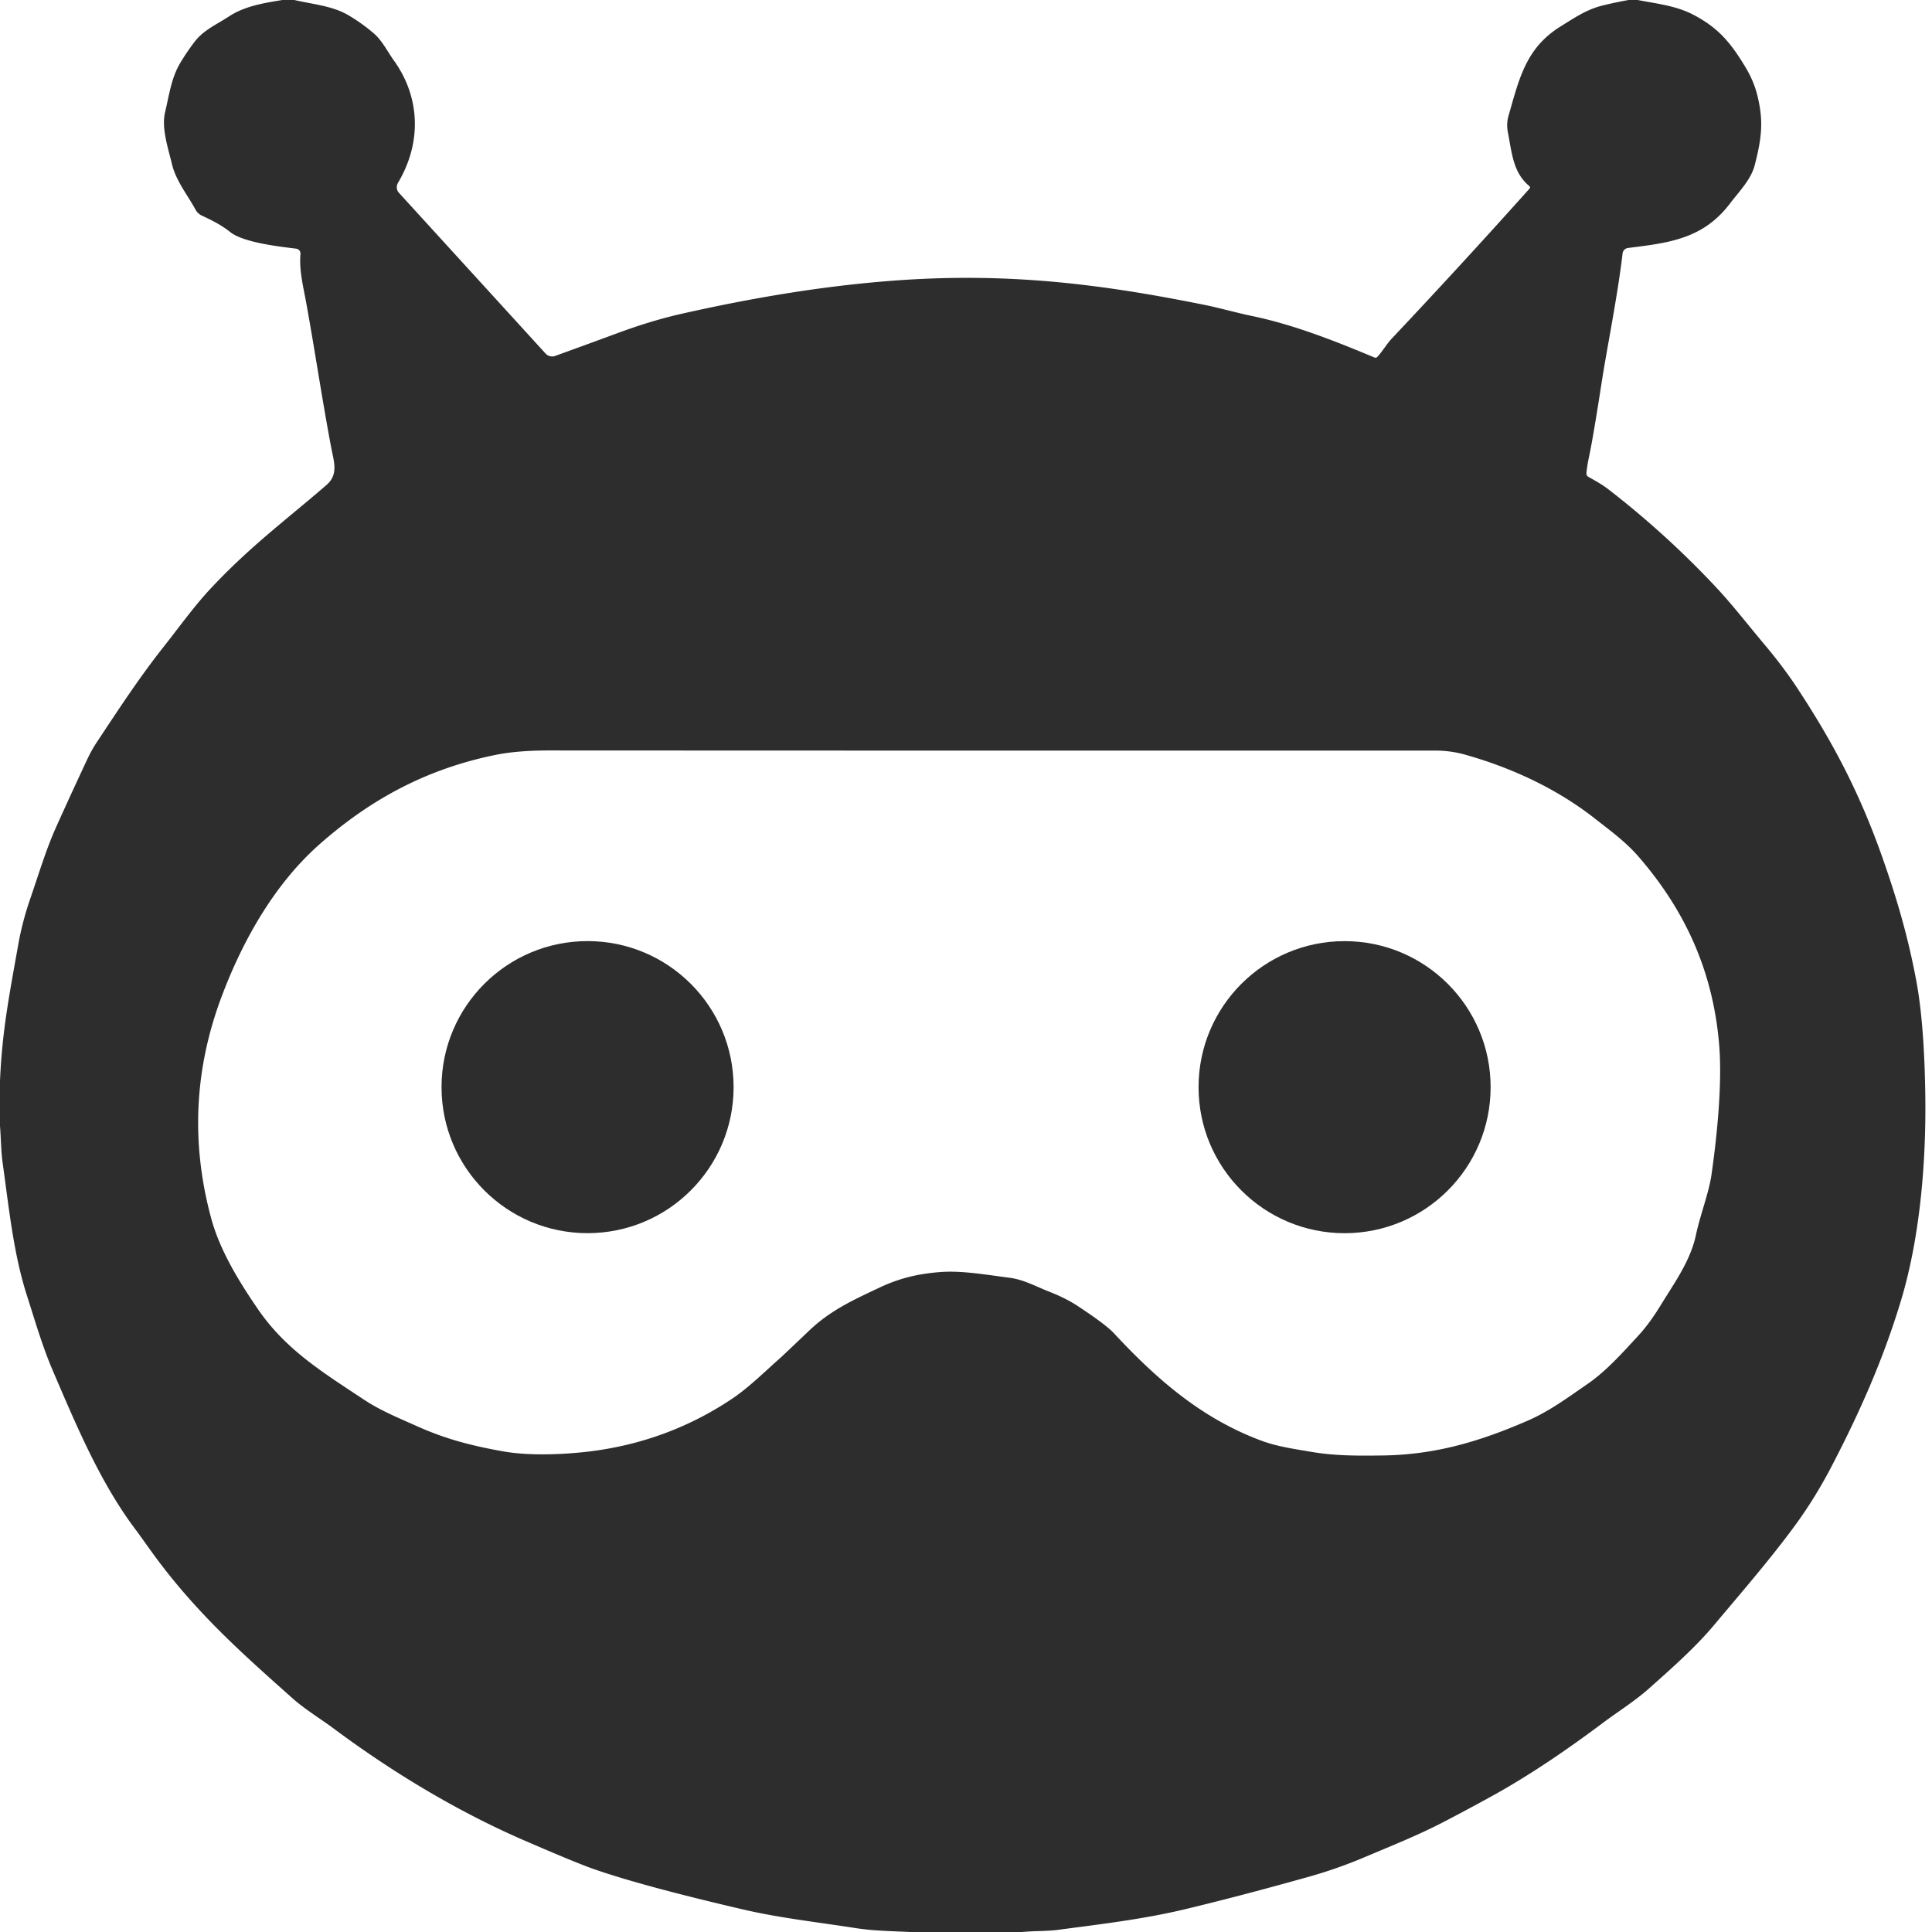
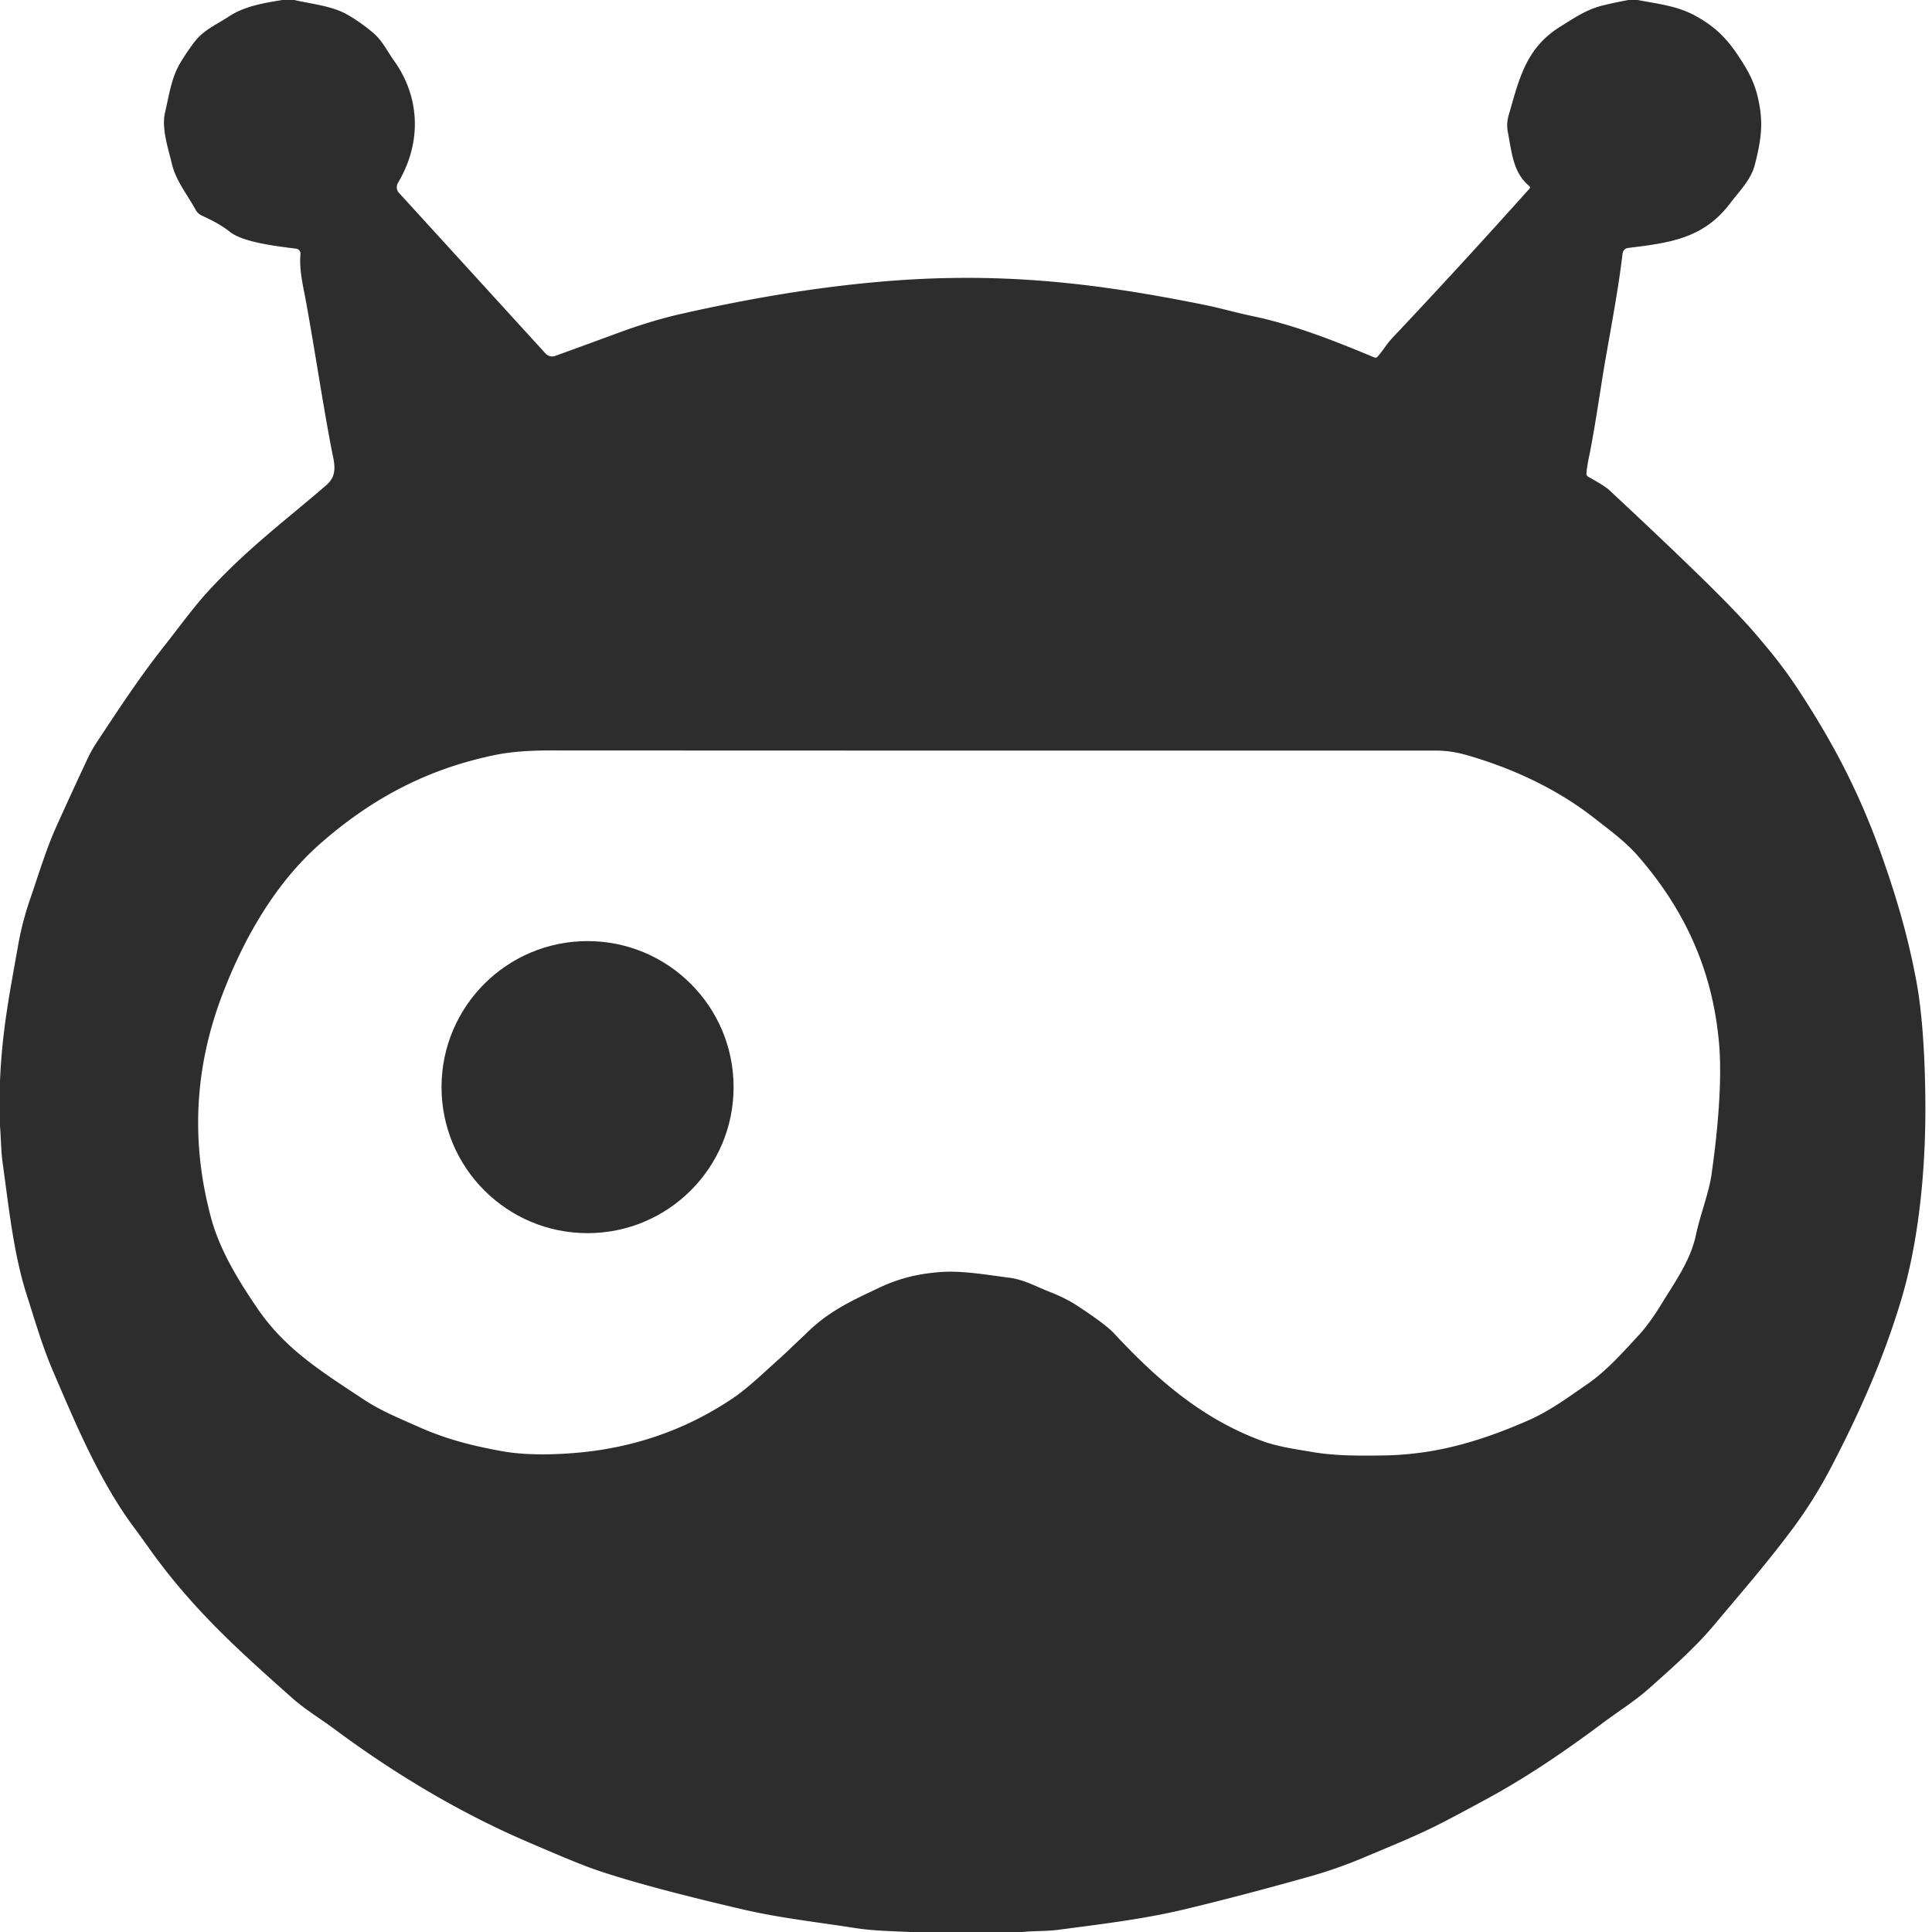
<svg xmlns="http://www.w3.org/2000/svg" version="1.1" viewBox="0.00 0.00 512.00 512.00">
-   <path fill="#2d2d2d" d="   M 74.82 0.00   L 78.00 0.00   C 82.85 1.13 88.06 1.54 92.25 3.99   Q 95.83 6.08 98.99 8.79   C 101.28 10.73 102.62 13.57 104.41 16.07   C 111.50 25.98 111.68 38.00 105.50 48.40   A 2.34 2.14 -51.7 0 0 105.69 51.06   L 144.58 93.69   A 2.36 2.35 58.7 0 0 147.14 94.32   Q 155.34 91.35 163.72 88.26   Q 172.65 84.96 180.57 83.17   C 199.06 79.00 217.73 75.81 236.71 74.38   C 266.73 72.13 291.45 75.18 319.42 80.84   C 323.15 81.59 327.57 82.86 331.69 83.72   C 342.81 86.02 353.74 90.35 364.20 94.72   Q 364.69 94.93 365.04 94.54   C 366.43 93.02 367.57 91.06 368.82 89.74   Q 387.31 70.13 405.31 50.02   Q 405.66 49.63 405.26 49.29   C 401.04 45.77 400.70 40.82 399.59 34.97   Q 399.17 32.75 399.80 30.59   C 402.62 20.85 404.34 12.71 413.63 6.97   C 417.34 4.67 420.45 2.50 424.75 1.45   Q 428.15 0.61 431.58 0.00   L 433.99 0.00   C 439.20 1.00 444.39 1.54 449.07 4.07   C 455.42 7.48 458.64 11.28 462.57 17.81   Q 464.79 21.49 465.75 25.41   C 467.38 32.14 466.89 36.50 465.02 43.77   C 464.01 47.66 460.83 50.80 458.49 53.90   C 451.28 63.43 442.07 64.37 431.42 65.72   A 1.65 1.63 89.8 0 0 430.00 67.16   C 428.67 78.55 425.96 91.67 424.52 100.96   Q 422.18 116.03 421.17 120.75   Q 420.54 123.72 420.42 125.44   A 0.97 0.97 0.0 0 0 420.91 126.35   C 422.78 127.41 424.57 128.38 426.27 129.70   Q 441.69 141.63 454.99 155.86   C 459.16 160.33 463.41 165.81 467.62 170.82   Q 472.71 176.87 476.42 182.54   C 485.87 196.93 492.77 210.10 498.68 226.75   C 502.67 238.02 505.64 248.21 507.83 259.87   C 509.72 269.94 510.16 282.92 510.24 291.75   C 510.38 308.52 508.79 328.17 503.70 344.93   C 499.13 359.98 493.14 373.69 485.44 388.50   Q 480.89 397.25 475.37 404.71   C 468.72 413.71 461.44 422.07 454.26 430.64   C 449.16 436.75 442.35 442.70 436.88 447.57   C 433.27 450.78 428.82 453.57 424.76 456.60   C 415.46 463.57 405.31 470.53 395.13 476.12   Q 388.79 479.61 382.36 482.95   C 375.69 486.41 368.52 489.26 361.47 492.24   Q 354.26 495.29 346.71 497.40   C 335.91 500.43 325.27 503.26 314.32 505.90   C 303.06 508.61 291.73 509.92 280.37 511.43   C 277.41 511.82 274.05 511.69 270.89 512.00   L 241.17 512.00   C 236.28 511.76 231.50 511.71 226.64 510.95   C 216.78 509.41 206.68 508.29 197.20 506.09   Q 170.29 499.84 157.26 495.29   Q 152.63 493.67 138.97 487.75   C 121.23 480.06 104.05 469.70 88.55 458.17   C 84.89 455.44 80.81 453.01 77.41 449.97   C 64.25 438.24 51.58 427.11 39.99 410.98   Q 36.31 405.84 36.22 405.74   C 26.64 393.15 20.28 377.87 14.02 363.30   C 11.22 356.77 9.28 350.02 7.12 343.28   C 3.54 332.13 2.33 319.76 0.70 308.18   C 0.26 305.05 0.27 301.70 0.00 298.43   L 0.00 286.40   C 0.58 273.45 2.26 264.73 4.88 250.10   Q 5.94 244.19 8.03 238.13   C 10.23 231.77 12.16 225.23 14.87 219.19   Q 18.98 210.06 23.23 201.00   Q 24.29 198.75 25.67 196.67   C 31.39 188.05 36.79 179.72 43.42 171.34   C 47.49 166.19 51.40 160.71 55.74 156.06   C 66.39 144.66 76.04 137.62 86.52 128.53   C 89.75 125.73 88.48 122.35 87.80 118.75   C 85.38 105.98 83.49 93.13 81.17 80.35   C 80.41 76.11 79.23 71.66 79.63 67.32   A 1.31 1.31 0.0 0 0 78.49 65.90   C 74.05 65.34 64.53 64.31 60.97 61.47   C 58.58 59.57 56.13 58.37 53.48 57.13   A 3.73 3.66 87.8 0 1 51.82 55.56   C 49.67 51.61 46.61 47.90 45.56 43.45   C 44.59 39.36 42.75 33.99 43.73 29.84   C 44.80 25.32 45.39 20.68 47.74 16.73   Q 49.48 13.81 51.54 11.11   C 53.94 7.95 57.36 6.53 60.67 4.36   C 64.89 1.59 69.98 0.80 74.82 0.00   Z   M 58.78 263.98   Q 47.86 292.90 55.96 322.84   C 58.26 331.37 63.34 339.62 68.30 346.86   C 75.62 357.53 84.92 363.30 96.53 370.97   C 101.00 373.92 105.89 375.88 110.77 378.07   C 118.43 381.49 125.36 383.20 133.28 384.62   C 140.67 385.94 150.38 385.40 156.78 384.58   Q 177.13 381.96 193.96 370.72   C 198.43 367.74 202.79 363.38 207.08 359.60   Q 207.15 359.55 214.54 352.53   C 220.20 347.15 226.43 344.37 233.11 341.21   C 238.55 338.65 243.48 337.55 249.16 337.11   C 254.88 336.66 261.50 337.85 267.49 338.61   C 271.31 339.10 274.46 340.90 278.03 342.30   Q 282.42 344.01 285.53 346.06   Q 293.01 350.97 295.19 353.31   C 306.85 365.86 318.76 376.07 334.43 381.85   C 338.51 383.36 342.98 383.98 347.35 384.73   C 353.76 385.84 359.82 385.80 366.24 385.72   C 379.35 385.55 390.87 382.57 404.79 376.52   C 410.68 373.96 415.52 370.34 420.75 366.74   C 425.76 363.29 430.21 358.24 434.11 354.03   Q 437.12 350.78 440.10 345.90   C 443.72 339.98 447.97 334.18 449.44 327.29   C 450.59 321.86 452.87 316.16 453.57 311.26   C 455.00 301.21 456.49 287.06 455.57 276.56   C 453.92 257.54 446.75 241.40 434.10 226.87   C 430.72 223.00 426.53 219.96 422.42 216.74   C 412.43 208.94 400.48 203.43 388.30 200.00   Q 384.41 198.91 380.36 198.91   Q 262.98 198.94 145.61 198.88   Q 137.16 198.87 131.30 200.06   C 113.46 203.70 98.63 211.48 84.84 223.60   C 72.86 234.13 64.43 248.99 58.78 263.98   Z" />
+   <path fill="#2d2d2d" d="   M 74.82 0.00   L 78.00 0.00   C 82.85 1.13 88.06 1.54 92.25 3.99   Q 95.83 6.08 98.99 8.79   C 101.28 10.73 102.62 13.57 104.41 16.07   C 111.50 25.98 111.68 38.00 105.50 48.40   A 2.34 2.14 -51.7 0 0 105.69 51.06   L 144.58 93.69   A 2.36 2.35 58.7 0 0 147.14 94.32   Q 155.34 91.35 163.72 88.26   Q 172.65 84.96 180.57 83.17   C 199.06 79.00 217.73 75.81 236.71 74.38   C 266.73 72.13 291.45 75.18 319.42 80.84   C 323.15 81.59 327.57 82.86 331.69 83.72   C 342.81 86.02 353.74 90.35 364.20 94.72   Q 364.69 94.93 365.04 94.54   C 366.43 93.02 367.57 91.06 368.82 89.74   Q 387.31 70.13 405.31 50.02   Q 405.66 49.63 405.26 49.29   C 401.04 45.77 400.70 40.82 399.59 34.97   Q 399.17 32.75 399.80 30.59   C 402.62 20.85 404.34 12.71 413.63 6.97   C 417.34 4.67 420.45 2.50 424.75 1.45   Q 428.15 0.61 431.58 0.00   L 433.99 0.00   C 439.20 1.00 444.39 1.54 449.07 4.07   C 455.42 7.48 458.64 11.28 462.57 17.81   Q 464.79 21.49 465.75 25.41   C 467.38 32.14 466.89 36.50 465.02 43.77   C 464.01 47.66 460.83 50.80 458.49 53.90   C 451.28 63.43 442.07 64.37 431.42 65.72   A 1.65 1.63 89.8 0 0 430.00 67.16   C 428.67 78.55 425.96 91.67 424.52 100.96   Q 422.18 116.03 421.17 120.75   Q 420.54 123.72 420.42 125.44   A 0.97 0.97 0.0 0 0 420.91 126.35   C 422.78 127.41 424.57 128.38 426.27 129.70   C 459.16 160.33 463.41 165.81 467.62 170.82   Q 472.71 176.87 476.42 182.54   C 485.87 196.93 492.77 210.10 498.68 226.75   C 502.67 238.02 505.64 248.21 507.83 259.87   C 509.72 269.94 510.16 282.92 510.24 291.75   C 510.38 308.52 508.79 328.17 503.70 344.93   C 499.13 359.98 493.14 373.69 485.44 388.50   Q 480.89 397.25 475.37 404.71   C 468.72 413.71 461.44 422.07 454.26 430.64   C 449.16 436.75 442.35 442.70 436.88 447.57   C 433.27 450.78 428.82 453.57 424.76 456.60   C 415.46 463.57 405.31 470.53 395.13 476.12   Q 388.79 479.61 382.36 482.95   C 375.69 486.41 368.52 489.26 361.47 492.24   Q 354.26 495.29 346.71 497.40   C 335.91 500.43 325.27 503.26 314.32 505.90   C 303.06 508.61 291.73 509.92 280.37 511.43   C 277.41 511.82 274.05 511.69 270.89 512.00   L 241.17 512.00   C 236.28 511.76 231.50 511.71 226.64 510.95   C 216.78 509.41 206.68 508.29 197.20 506.09   Q 170.29 499.84 157.26 495.29   Q 152.63 493.67 138.97 487.75   C 121.23 480.06 104.05 469.70 88.55 458.17   C 84.89 455.44 80.81 453.01 77.41 449.97   C 64.25 438.24 51.58 427.11 39.99 410.98   Q 36.31 405.84 36.22 405.74   C 26.64 393.15 20.28 377.87 14.02 363.30   C 11.22 356.77 9.28 350.02 7.12 343.28   C 3.54 332.13 2.33 319.76 0.70 308.18   C 0.26 305.05 0.27 301.70 0.00 298.43   L 0.00 286.40   C 0.58 273.45 2.26 264.73 4.88 250.10   Q 5.94 244.19 8.03 238.13   C 10.23 231.77 12.16 225.23 14.87 219.19   Q 18.98 210.06 23.23 201.00   Q 24.29 198.75 25.67 196.67   C 31.39 188.05 36.79 179.72 43.42 171.34   C 47.49 166.19 51.40 160.71 55.74 156.06   C 66.39 144.66 76.04 137.62 86.52 128.53   C 89.75 125.73 88.48 122.35 87.80 118.75   C 85.38 105.98 83.49 93.13 81.17 80.35   C 80.41 76.11 79.23 71.66 79.63 67.32   A 1.31 1.31 0.0 0 0 78.49 65.90   C 74.05 65.34 64.53 64.31 60.97 61.47   C 58.58 59.57 56.13 58.37 53.48 57.13   A 3.73 3.66 87.8 0 1 51.82 55.56   C 49.67 51.61 46.61 47.90 45.56 43.45   C 44.59 39.36 42.75 33.99 43.73 29.84   C 44.80 25.32 45.39 20.68 47.74 16.73   Q 49.48 13.81 51.54 11.11   C 53.94 7.95 57.36 6.53 60.67 4.36   C 64.89 1.59 69.98 0.80 74.82 0.00   Z   M 58.78 263.98   Q 47.86 292.90 55.96 322.84   C 58.26 331.37 63.34 339.62 68.30 346.86   C 75.62 357.53 84.92 363.30 96.53 370.97   C 101.00 373.92 105.89 375.88 110.77 378.07   C 118.43 381.49 125.36 383.20 133.28 384.62   C 140.67 385.94 150.38 385.40 156.78 384.58   Q 177.13 381.96 193.96 370.72   C 198.43 367.74 202.79 363.38 207.08 359.60   Q 207.15 359.55 214.54 352.53   C 220.20 347.15 226.43 344.37 233.11 341.21   C 238.55 338.65 243.48 337.55 249.16 337.11   C 254.88 336.66 261.50 337.85 267.49 338.61   C 271.31 339.10 274.46 340.90 278.03 342.30   Q 282.42 344.01 285.53 346.06   Q 293.01 350.97 295.19 353.31   C 306.85 365.86 318.76 376.07 334.43 381.85   C 338.51 383.36 342.98 383.98 347.35 384.73   C 353.76 385.84 359.82 385.80 366.24 385.72   C 379.35 385.55 390.87 382.57 404.79 376.52   C 410.68 373.96 415.52 370.34 420.75 366.74   C 425.76 363.29 430.21 358.24 434.11 354.03   Q 437.12 350.78 440.10 345.90   C 443.72 339.98 447.97 334.18 449.44 327.29   C 450.59 321.86 452.87 316.16 453.57 311.26   C 455.00 301.21 456.49 287.06 455.57 276.56   C 453.92 257.54 446.75 241.40 434.10 226.87   C 430.72 223.00 426.53 219.96 422.42 216.74   C 412.43 208.94 400.48 203.43 388.30 200.00   Q 384.41 198.91 380.36 198.91   Q 262.98 198.94 145.61 198.88   Q 137.16 198.87 131.30 200.06   C 113.46 203.70 98.63 211.48 84.84 223.60   C 72.86 234.13 64.43 248.99 58.78 263.98   Z" />
  <circle fill="#2d2d2d" cx="155.71" cy="288.10" r="38.70" />
-   <circle fill="#2d2d2d" cx="356.33" cy="288.11" r="38.70" />
</svg>